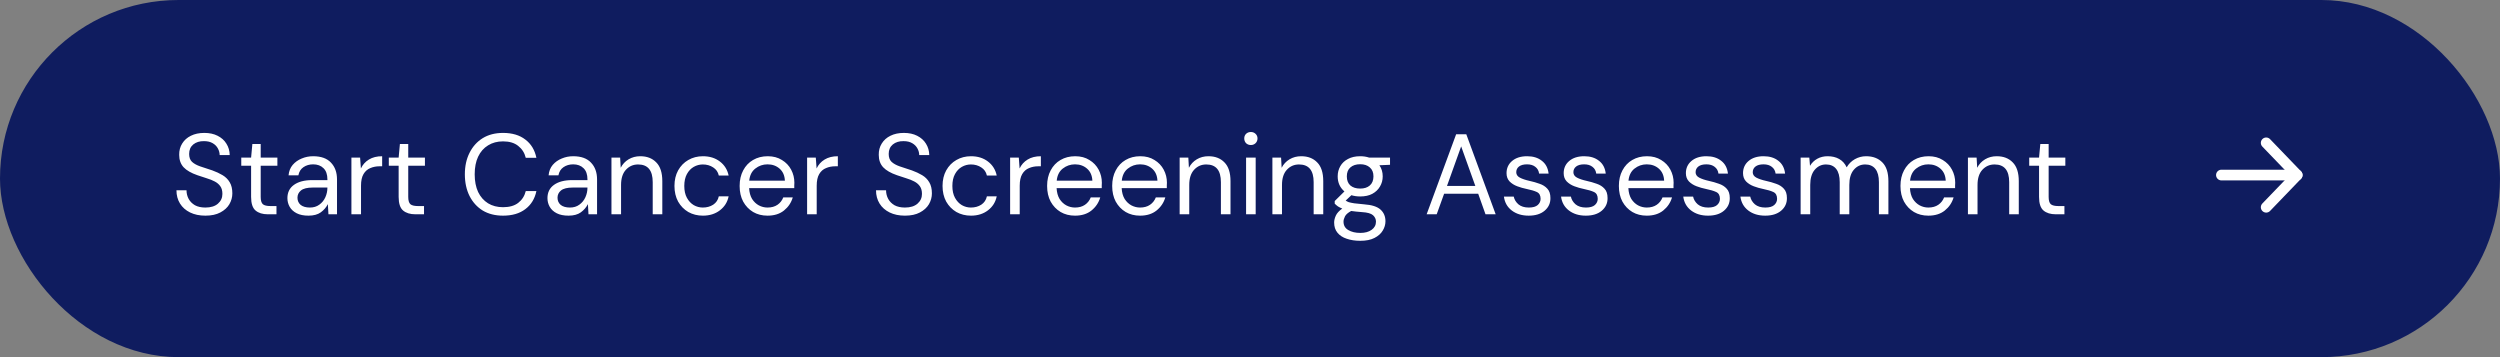
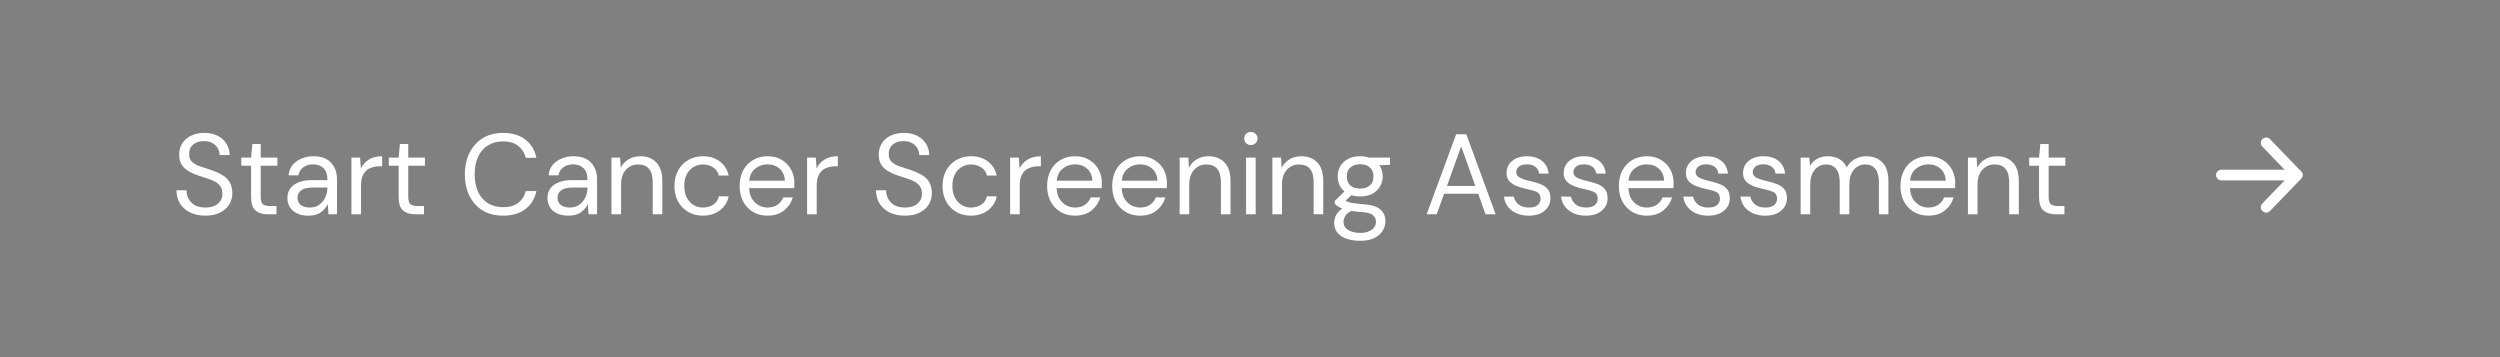
<svg xmlns="http://www.w3.org/2000/svg" width="350" height="50" viewBox="0 0 350 50" fill="none">
  <rect x="0" y="0" width="350" height="50" fill="#808080" stroke="none" />
-   <rect width="350" height="50" rx="25" fill="#0F1C5F" />
  <path d="M310.999 24.508H321.605" stroke="white" stroke-width="1.5" stroke-linecap="round" stroke-linejoin="round" />
  <path d="M317.267 20L321.605 24.507L317.267 29.014" stroke="white" stroke-width="1.5" stroke-linecap="round" stroke-linejoin="round" />
  <path d="M28.752 30.192C27.931 30.192 27.216 30.043 26.608 29.744C26 29.445 25.531 29.029 25.2 28.496C24.869 27.963 24.704 27.344 24.704 26.64H26.112C26.112 27.077 26.213 27.483 26.416 27.856C26.619 28.219 26.912 28.512 27.296 28.736C27.691 28.949 28.176 29.056 28.752 29.056C29.509 29.056 30.096 28.875 30.512 28.512C30.928 28.149 31.136 27.696 31.136 27.152C31.136 26.704 31.04 26.347 30.848 26.08C30.656 25.803 30.395 25.579 30.064 25.408C29.744 25.237 29.371 25.088 28.944 24.96C28.528 24.832 28.091 24.688 27.632 24.528C26.768 24.229 26.128 23.861 25.712 23.424C25.296 22.976 25.088 22.395 25.088 21.68C25.077 21.083 25.216 20.555 25.504 20.096C25.792 19.627 26.197 19.264 26.72 19.008C27.253 18.741 27.883 18.608 28.608 18.608C29.323 18.608 29.941 18.741 30.464 19.008C30.997 19.275 31.408 19.643 31.696 20.112C31.995 20.581 32.149 21.115 32.16 21.712H30.752C30.752 21.403 30.672 21.099 30.512 20.8C30.352 20.491 30.107 20.24 29.776 20.048C29.456 19.856 29.051 19.76 28.56 19.76C27.952 19.749 27.451 19.904 27.056 20.224C26.672 20.544 26.48 20.987 26.48 21.552C26.48 22.032 26.613 22.4 26.88 22.656C27.157 22.912 27.541 23.125 28.032 23.296C28.523 23.456 29.088 23.643 29.728 23.856C30.261 24.048 30.741 24.272 31.168 24.528C31.595 24.784 31.925 25.115 32.16 25.52C32.405 25.925 32.528 26.443 32.528 27.072C32.528 27.605 32.389 28.112 32.112 28.592C31.835 29.061 31.413 29.445 30.848 29.744C30.293 30.043 29.595 30.192 28.752 30.192ZM37.49 30C36.765 30 36.194 29.824 35.778 29.472C35.362 29.12 35.154 28.485 35.154 27.568V23.2H33.778V22.064H35.154L35.33 20.16H36.498V22.064H38.834V23.2H36.498V27.568C36.498 28.069 36.599 28.411 36.802 28.592C37.005 28.763 37.362 28.848 37.874 28.848H38.706V30H37.49ZM43.181 30.192C42.52 30.192 41.971 30.08 41.533 29.856C41.096 29.632 40.771 29.333 40.557 28.96C40.344 28.587 40.237 28.181 40.237 27.744C40.237 26.933 40.547 26.309 41.166 25.872C41.784 25.435 42.627 25.216 43.694 25.216H45.837V25.12C45.837 24.427 45.656 23.904 45.294 23.552C44.931 23.189 44.446 23.008 43.837 23.008C43.315 23.008 42.861 23.141 42.477 23.408C42.104 23.664 41.87 24.043 41.773 24.544H40.398C40.451 23.968 40.643 23.483 40.974 23.088C41.315 22.693 41.736 22.395 42.237 22.192C42.739 21.979 43.272 21.872 43.837 21.872C44.947 21.872 45.779 22.171 46.334 22.768C46.899 23.355 47.181 24.139 47.181 25.12V30H45.981L45.901 28.576C45.678 29.024 45.347 29.408 44.91 29.728C44.483 30.037 43.907 30.192 43.181 30.192ZM43.389 29.056C43.901 29.056 44.339 28.923 44.702 28.656C45.075 28.389 45.358 28.043 45.55 27.616C45.742 27.189 45.837 26.741 45.837 26.272V26.256H43.806C43.016 26.256 42.456 26.395 42.126 26.672C41.806 26.939 41.645 27.275 41.645 27.68C41.645 28.096 41.795 28.432 42.093 28.688C42.403 28.933 42.835 29.056 43.389 29.056ZM49.198 30V22.064H50.414L50.526 23.584C50.771 23.061 51.144 22.645 51.646 22.336C52.147 22.027 52.766 21.872 53.502 21.872V23.28H53.134C52.664 23.28 52.232 23.365 51.838 23.536C51.443 23.696 51.128 23.973 50.894 24.368C50.659 24.763 50.542 25.307 50.542 26V30H49.198ZM58.146 30C57.421 30 56.85 29.824 56.434 29.472C56.018 29.12 55.81 28.485 55.81 27.568V23.2H54.434V22.064H55.81L55.986 20.16H57.154V22.064H59.49V23.2H57.154V27.568C57.154 28.069 57.256 28.411 57.458 28.592C57.661 28.763 58.018 28.848 58.53 28.848H59.362V30H58.146ZM70.424 30.192C69.326 30.192 68.376 29.952 67.576 29.472C66.787 28.981 66.174 28.304 65.736 27.44C65.299 26.565 65.08 25.552 65.08 24.4C65.08 23.259 65.299 22.256 65.736 21.392C66.174 20.517 66.787 19.835 67.576 19.344C68.376 18.853 69.326 18.608 70.424 18.608C71.704 18.608 72.744 18.917 73.544 19.536C74.355 20.144 74.872 20.997 75.096 22.096H73.608C73.438 21.403 73.085 20.848 72.552 20.432C72.029 20.005 71.32 19.792 70.424 19.792C69.624 19.792 68.925 19.979 68.328 20.352C67.731 20.715 67.267 21.243 66.936 21.936C66.616 22.619 66.456 23.44 66.456 24.4C66.456 25.36 66.616 26.187 66.936 26.88C67.267 27.563 67.731 28.091 68.328 28.464C68.925 28.827 69.624 29.008 70.424 29.008C71.32 29.008 72.029 28.805 72.552 28.4C73.085 27.984 73.438 27.435 73.608 26.752H75.096C74.872 27.829 74.355 28.672 73.544 29.28C72.744 29.888 71.704 30.192 70.424 30.192ZM79.588 30.192C78.926 30.192 78.377 30.08 77.94 29.856C77.502 29.632 77.177 29.333 76.964 28.96C76.75 28.587 76.644 28.181 76.644 27.744C76.644 26.933 76.953 26.309 77.572 25.872C78.19 25.435 79.033 25.216 80.1 25.216H82.244V25.12C82.244 24.427 82.062 23.904 81.7 23.552C81.337 23.189 80.852 23.008 80.244 23.008C79.721 23.008 79.268 23.141 78.884 23.408C78.51 23.664 78.276 24.043 78.18 24.544H76.804C76.857 23.968 77.049 23.483 77.38 23.088C77.721 22.693 78.142 22.395 78.644 22.192C79.145 21.979 79.678 21.872 80.244 21.872C81.353 21.872 82.185 22.171 82.74 22.768C83.305 23.355 83.588 24.139 83.588 25.12V30H82.388L82.308 28.576C82.084 29.024 81.753 29.408 81.316 29.728C80.889 30.037 80.313 30.192 79.588 30.192ZM79.796 29.056C80.308 29.056 80.745 28.923 81.108 28.656C81.481 28.389 81.764 28.043 81.956 27.616C82.148 27.189 82.244 26.741 82.244 26.272V26.256H80.212C79.422 26.256 78.862 26.395 78.532 26.672C78.212 26.939 78.052 27.275 78.052 27.68C78.052 28.096 78.201 28.432 78.5 28.688C78.809 28.933 79.241 29.056 79.796 29.056ZM85.604 30V22.064H86.82L86.9 23.488C87.156 22.987 87.524 22.592 88.004 22.304C88.484 22.016 89.028 21.872 89.636 21.872C90.575 21.872 91.321 22.16 91.876 22.736C92.441 23.301 92.724 24.176 92.724 25.36V30H91.38V25.504C91.38 23.851 90.697 23.024 89.332 23.024C88.649 23.024 88.079 23.275 87.62 23.776C87.172 24.267 86.948 24.971 86.948 25.888V30H85.604ZM98.408 30.192C97.651 30.192 96.968 30.021 96.36 29.68C95.763 29.328 95.288 28.843 94.936 28.224C94.595 27.595 94.424 26.864 94.424 26.032C94.424 25.2 94.595 24.475 94.936 23.856C95.288 23.227 95.763 22.741 96.36 22.4C96.968 22.048 97.651 21.872 98.408 21.872C99.347 21.872 100.136 22.117 100.776 22.608C101.427 23.099 101.838 23.755 102.008 24.576H100.632C100.526 24.085 100.264 23.707 99.848 23.44C99.432 23.163 98.947 23.024 98.392 23.024C97.944 23.024 97.523 23.136 97.128 23.36C96.734 23.584 96.414 23.92 96.168 24.368C95.923 24.816 95.8 25.371 95.8 26.032C95.8 26.693 95.923 27.248 96.168 27.696C96.414 28.144 96.734 28.485 97.128 28.72C97.523 28.944 97.944 29.056 98.392 29.056C98.947 29.056 99.432 28.923 99.848 28.656C100.264 28.379 100.526 27.989 100.632 27.488H102.008C101.848 28.288 101.443 28.939 100.792 29.44C100.142 29.941 99.347 30.192 98.408 30.192ZM107.453 30.192C106.696 30.192 106.024 30.021 105.437 29.68C104.851 29.328 104.387 28.843 104.045 28.224C103.715 27.605 103.549 26.875 103.549 26.032C103.549 25.2 103.715 24.475 104.045 23.856C104.376 23.227 104.835 22.741 105.421 22.4C106.019 22.048 106.707 21.872 107.485 21.872C108.253 21.872 108.915 22.048 109.469 22.4C110.035 22.741 110.467 23.195 110.765 23.76C111.064 24.325 111.213 24.933 111.213 25.584C111.213 25.701 111.208 25.819 111.197 25.936C111.197 26.053 111.197 26.187 111.197 26.336H104.877C104.909 26.944 105.048 27.451 105.293 27.856C105.549 28.251 105.864 28.549 106.237 28.752C106.621 28.955 107.027 29.056 107.453 29.056C108.008 29.056 108.472 28.928 108.845 28.672C109.219 28.416 109.491 28.069 109.661 27.632H110.989C110.776 28.368 110.365 28.981 109.757 29.472C109.16 29.952 108.392 30.192 107.453 30.192ZM107.453 23.008C106.813 23.008 106.243 23.205 105.741 23.6C105.251 23.984 104.968 24.549 104.893 25.296H109.885C109.853 24.581 109.608 24.021 109.149 23.616C108.691 23.211 108.125 23.008 107.453 23.008ZM112.995 30V22.064H114.211L114.323 23.584C114.568 23.061 114.941 22.645 115.443 22.336C115.944 22.027 116.563 21.872 117.299 21.872V23.28H116.931C116.461 23.28 116.029 23.365 115.635 23.536C115.24 23.696 114.925 23.973 114.691 24.368C114.456 24.763 114.339 25.307 114.339 26V30H112.995ZM126.69 30.192C125.868 30.192 125.154 30.043 124.546 29.744C123.938 29.445 123.468 29.029 123.138 28.496C122.807 27.963 122.642 27.344 122.642 26.64H124.049C124.049 27.077 124.151 27.483 124.354 27.856C124.556 28.219 124.85 28.512 125.234 28.736C125.628 28.949 126.114 29.056 126.69 29.056C127.447 29.056 128.034 28.875 128.45 28.512C128.866 28.149 129.074 27.696 129.074 27.152C129.074 26.704 128.978 26.347 128.786 26.08C128.594 25.803 128.332 25.579 128.002 25.408C127.682 25.237 127.308 25.088 126.882 24.96C126.466 24.832 126.028 24.688 125.57 24.528C124.706 24.229 124.066 23.861 123.65 23.424C123.234 22.976 123.026 22.395 123.026 21.68C123.015 21.083 123.154 20.555 123.442 20.096C123.73 19.627 124.135 19.264 124.658 19.008C125.191 18.741 125.82 18.608 126.546 18.608C127.26 18.608 127.879 18.741 128.402 19.008C128.935 19.275 129.346 19.643 129.634 20.112C129.932 20.581 130.087 21.115 130.098 21.712H128.69C128.69 21.403 128.61 21.099 128.45 20.8C128.29 20.491 128.044 20.24 127.714 20.048C127.394 19.856 126.988 19.76 126.498 19.76C125.89 19.749 125.388 19.904 124.994 20.224C124.61 20.544 124.418 20.987 124.418 21.552C124.418 22.032 124.551 22.4 124.818 22.656C125.095 22.912 125.479 23.125 125.97 23.296C126.46 23.456 127.026 23.643 127.666 23.856C128.199 24.048 128.679 24.272 129.106 24.528C129.532 24.784 129.863 25.115 130.098 25.52C130.343 25.925 130.466 26.443 130.466 27.072C130.466 27.605 130.327 28.112 130.05 28.592C129.772 29.061 129.351 29.445 128.786 29.744C128.231 30.043 127.532 30.192 126.69 30.192ZM135.94 30.192C135.182 30.192 134.5 30.021 133.892 29.68C133.294 29.328 132.82 28.843 132.468 28.224C132.126 27.595 131.956 26.864 131.956 26.032C131.956 25.2 132.126 24.475 132.468 23.856C132.82 23.227 133.294 22.741 133.892 22.4C134.5 22.048 135.182 21.872 135.94 21.872C136.878 21.872 137.668 22.117 138.308 22.608C138.958 23.099 139.369 23.755 139.54 24.576H138.164C138.057 24.085 137.796 23.707 137.38 23.44C136.964 23.163 136.478 23.024 135.924 23.024C135.476 23.024 135.054 23.136 134.66 23.36C134.265 23.584 133.945 23.92 133.7 24.368C133.454 24.816 133.332 25.371 133.332 26.032C133.332 26.693 133.454 27.248 133.7 27.696C133.945 28.144 134.265 28.485 134.66 28.72C135.054 28.944 135.476 29.056 135.924 29.056C136.478 29.056 136.964 28.923 137.38 28.656C137.796 28.379 138.057 27.989 138.164 27.488H139.54C139.38 28.288 138.974 28.939 138.324 29.44C137.673 29.941 136.878 30.192 135.94 30.192ZM141.417 30V22.064H142.633L142.745 23.584C142.99 23.061 143.363 22.645 143.865 22.336C144.366 22.027 144.985 21.872 145.721 21.872V23.28H145.353C144.883 23.28 144.451 23.365 144.057 23.536C143.662 23.696 143.347 23.973 143.113 24.368C142.878 24.763 142.761 25.307 142.761 26V30H141.417ZM150.5 30.192C149.743 30.192 149.071 30.021 148.484 29.68C147.897 29.328 147.433 28.843 147.092 28.224C146.761 27.605 146.596 26.875 146.596 26.032C146.596 25.2 146.761 24.475 147.092 23.856C147.423 23.227 147.881 22.741 148.468 22.4C149.065 22.048 149.753 21.872 150.532 21.872C151.3 21.872 151.961 22.048 152.516 22.4C153.081 22.741 153.513 23.195 153.812 23.76C154.111 24.325 154.26 24.933 154.26 25.584C154.26 25.701 154.255 25.819 154.244 25.936C154.244 26.053 154.244 26.187 154.244 26.336H147.924C147.956 26.944 148.095 27.451 148.34 27.856C148.596 28.251 148.911 28.549 149.284 28.752C149.668 28.955 150.073 29.056 150.5 29.056C151.055 29.056 151.519 28.928 151.892 28.672C152.265 28.416 152.537 28.069 152.708 27.632H154.036C153.823 28.368 153.412 28.981 152.804 29.472C152.207 29.952 151.439 30.192 150.5 30.192ZM150.5 23.008C149.86 23.008 149.289 23.205 148.788 23.6C148.297 23.984 148.015 24.549 147.94 25.296H152.932C152.9 24.581 152.655 24.021 152.196 23.616C151.737 23.211 151.172 23.008 150.5 23.008ZM159.61 30.192C158.852 30.192 158.18 30.021 157.594 29.68C157.007 29.328 156.543 28.843 156.202 28.224C155.871 27.605 155.706 26.875 155.706 26.032C155.706 25.2 155.871 24.475 156.202 23.856C156.532 23.227 156.991 22.741 157.578 22.4C158.175 22.048 158.863 21.872 159.641 21.872C160.41 21.872 161.071 22.048 161.626 22.4C162.191 22.741 162.623 23.195 162.922 23.76C163.22 24.325 163.37 24.933 163.37 25.584C163.37 25.701 163.364 25.819 163.354 25.936C163.354 26.053 163.354 26.187 163.354 26.336H157.034C157.066 26.944 157.204 27.451 157.45 27.856C157.706 28.251 158.02 28.549 158.394 28.752C158.778 28.955 159.183 29.056 159.61 29.056C160.164 29.056 160.628 28.928 161.002 28.672C161.375 28.416 161.647 28.069 161.818 27.632H163.146C162.932 28.368 162.522 28.981 161.914 29.472C161.316 29.952 160.548 30.192 159.61 30.192ZM159.61 23.008C158.97 23.008 158.399 23.205 157.898 23.6C157.407 23.984 157.124 24.549 157.049 25.296H162.042C162.01 24.581 161.764 24.021 161.306 23.616C160.847 23.211 160.282 23.008 159.61 23.008ZM165.151 30V22.064H166.367L166.447 23.488C166.703 22.987 167.071 22.592 167.551 22.304C168.031 22.016 168.575 21.872 169.183 21.872C170.122 21.872 170.868 22.16 171.423 22.736C171.988 23.301 172.271 24.176 172.271 25.36V30H170.927V25.504C170.927 23.851 170.244 23.024 168.879 23.024C168.196 23.024 167.626 23.275 167.167 23.776C166.719 24.267 166.495 24.971 166.495 25.888V30H165.151ZM175.123 20.304C174.856 20.304 174.632 20.219 174.451 20.048C174.28 19.867 174.195 19.643 174.195 19.376C174.195 19.12 174.28 18.907 174.451 18.736C174.632 18.565 174.856 18.48 175.123 18.48C175.379 18.48 175.598 18.565 175.779 18.736C175.96 18.907 176.051 19.12 176.051 19.376C176.051 19.643 175.96 19.867 175.779 20.048C175.598 20.219 175.379 20.304 175.123 20.304ZM174.451 30V22.064H175.795V30H174.451ZM178.135 30V22.064H179.351L179.431 23.488C179.687 22.987 180.055 22.592 180.535 22.304C181.015 22.016 181.559 21.872 182.167 21.872C183.106 21.872 183.853 22.16 184.407 22.736C184.973 23.301 185.255 24.176 185.255 25.36V30H183.911V25.504C183.911 23.851 183.229 23.024 181.863 23.024C181.181 23.024 180.61 23.275 180.151 23.776C179.703 24.267 179.479 24.971 179.479 25.888V30H178.135ZM190.428 27.504C189.98 27.504 189.569 27.445 189.196 27.328L188.396 28.08C188.513 28.165 188.657 28.24 188.828 28.304C189.009 28.357 189.265 28.411 189.596 28.464C189.926 28.507 190.39 28.555 190.988 28.608C192.054 28.683 192.817 28.928 193.276 29.344C193.734 29.76 193.964 30.304 193.964 30.976C193.964 31.435 193.836 31.872 193.58 32.288C193.334 32.704 192.95 33.045 192.428 33.312C191.916 33.579 191.254 33.712 190.444 33.712C189.729 33.712 189.094 33.616 188.539 33.424C187.985 33.243 187.553 32.96 187.243 32.576C186.934 32.203 186.78 31.728 186.78 31.152C186.78 30.853 186.86 30.528 187.02 30.176C187.18 29.835 187.478 29.509 187.916 29.2C187.681 29.104 187.478 29.003 187.308 28.896C187.148 28.779 186.998 28.651 186.86 28.512V28.144L188.22 26.8C187.59 26.267 187.276 25.563 187.276 24.688C187.276 24.165 187.398 23.691 187.644 23.264C187.889 22.837 188.246 22.501 188.716 22.256C189.185 22 189.756 21.872 190.428 21.872C190.886 21.872 191.302 21.936 191.676 22.064H194.604V23.072L193.116 23.136C193.425 23.584 193.58 24.101 193.58 24.688C193.58 25.211 193.452 25.685 193.196 26.112C192.95 26.539 192.593 26.88 192.124 27.136C191.665 27.381 191.1 27.504 190.428 27.504ZM190.428 26.4C190.993 26.4 191.441 26.256 191.772 25.968C192.113 25.669 192.284 25.243 192.284 24.688C192.284 24.144 192.113 23.728 191.772 23.44C191.441 23.141 190.993 22.992 190.428 22.992C189.852 22.992 189.393 23.141 189.052 23.44C188.721 23.728 188.556 24.144 188.556 24.688C188.556 25.243 188.721 25.669 189.052 25.968C189.393 26.256 189.852 26.4 190.428 26.4ZM188.092 31.024C188.092 31.557 188.316 31.952 188.764 32.208C189.212 32.475 189.772 32.608 190.444 32.608C191.105 32.608 191.633 32.464 192.028 32.176C192.433 31.888 192.636 31.504 192.636 31.024C192.636 30.683 192.497 30.384 192.22 30.128C191.942 29.883 191.43 29.739 190.684 29.696C190.097 29.653 189.59 29.6 189.164 29.536C188.726 29.771 188.438 30.021 188.299 30.288C188.161 30.565 188.092 30.811 188.092 31.024ZM199.73 30L203.858 18.8H205.282L209.394 30H207.97L206.946 27.12H202.178L201.138 30H199.73ZM202.578 26.032H206.546L204.562 20.496L202.578 26.032ZM214.019 30.192C213.07 30.192 212.28 29.952 211.651 29.472C211.022 28.992 210.654 28.341 210.547 27.52H211.923C212.008 27.936 212.227 28.299 212.579 28.608C212.942 28.907 213.427 29.056 214.035 29.056C214.6 29.056 215.016 28.939 215.283 28.704C215.55 28.459 215.683 28.171 215.683 27.84C215.683 27.36 215.507 27.04 215.155 26.88C214.814 26.72 214.328 26.576 213.699 26.448C213.272 26.363 212.846 26.24 212.419 26.08C211.992 25.92 211.635 25.696 211.347 25.408C211.059 25.109 210.915 24.72 210.915 24.24C210.915 23.547 211.171 22.981 211.683 22.544C212.206 22.096 212.91 21.872 213.795 21.872C214.638 21.872 215.326 22.085 215.859 22.512C216.403 22.928 216.718 23.525 216.803 24.304H215.475C215.422 23.899 215.246 23.584 214.947 23.36C214.659 23.125 214.27 23.008 213.779 23.008C213.299 23.008 212.926 23.109 212.659 23.312C212.403 23.515 212.275 23.781 212.275 24.112C212.275 24.432 212.44 24.683 212.771 24.864C213.112 25.045 213.571 25.2 214.147 25.328C214.638 25.435 215.102 25.568 215.539 25.728C215.987 25.877 216.35 26.107 216.627 26.416C216.915 26.715 217.059 27.152 217.059 27.728C217.07 28.443 216.798 29.035 216.243 29.504C215.699 29.963 214.958 30.192 214.019 30.192ZM222.019 30.192C221.07 30.192 220.28 29.952 219.651 29.472C219.022 28.992 218.654 28.341 218.547 27.52H219.923C220.008 27.936 220.227 28.299 220.579 28.608C220.942 28.907 221.427 29.056 222.035 29.056C222.6 29.056 223.016 28.939 223.283 28.704C223.55 28.459 223.683 28.171 223.683 27.84C223.683 27.36 223.507 27.04 223.155 26.88C222.814 26.72 222.328 26.576 221.699 26.448C221.272 26.363 220.846 26.24 220.419 26.08C219.992 25.92 219.635 25.696 219.347 25.408C219.059 25.109 218.915 24.72 218.915 24.24C218.915 23.547 219.171 22.981 219.683 22.544C220.206 22.096 220.91 21.872 221.795 21.872C222.638 21.872 223.326 22.085 223.859 22.512C224.403 22.928 224.718 23.525 224.803 24.304H223.475C223.422 23.899 223.246 23.584 222.947 23.36C222.659 23.125 222.27 23.008 221.779 23.008C221.299 23.008 220.926 23.109 220.659 23.312C220.403 23.515 220.275 23.781 220.275 24.112C220.275 24.432 220.44 24.683 220.771 24.864C221.112 25.045 221.571 25.2 222.147 25.328C222.638 25.435 223.102 25.568 223.539 25.728C223.987 25.877 224.35 26.107 224.627 26.416C224.915 26.715 225.059 27.152 225.059 27.728C225.07 28.443 224.798 29.035 224.243 29.504C223.699 29.963 222.958 30.192 222.019 30.192ZM230.547 30.192C229.79 30.192 229.118 30.021 228.531 29.68C227.944 29.328 227.48 28.843 227.139 28.224C226.808 27.605 226.643 26.875 226.643 26.032C226.643 25.2 226.808 24.475 227.139 23.856C227.47 23.227 227.928 22.741 228.515 22.4C229.112 22.048 229.8 21.872 230.579 21.872C231.347 21.872 232.008 22.048 232.563 22.4C233.128 22.741 233.56 23.195 233.859 23.76C234.158 24.325 234.307 24.933 234.307 25.584C234.307 25.701 234.302 25.819 234.291 25.936C234.291 26.053 234.291 26.187 234.291 26.336H227.971C228.003 26.944 228.142 27.451 228.387 27.856C228.643 28.251 228.958 28.549 229.331 28.752C229.715 28.955 230.12 29.056 230.547 29.056C231.102 29.056 231.566 28.928 231.939 28.672C232.312 28.416 232.584 28.069 232.755 27.632H234.083C233.87 28.368 233.459 28.981 232.851 29.472C232.254 29.952 231.486 30.192 230.547 30.192ZM230.547 23.008C229.907 23.008 229.336 23.205 228.835 23.6C228.344 23.984 228.062 24.549 227.987 25.296H232.979C232.947 24.581 232.702 24.021 232.243 23.616C231.784 23.211 231.219 23.008 230.547 23.008ZM239.128 30.192C238.179 30.192 237.39 29.952 236.76 29.472C236.131 28.992 235.763 28.341 235.656 27.52H237.032C237.118 27.936 237.336 28.299 237.688 28.608C238.051 28.907 238.536 29.056 239.144 29.056C239.71 29.056 240.126 28.939 240.392 28.704C240.659 28.459 240.792 28.171 240.792 27.84C240.792 27.36 240.616 27.04 240.264 26.88C239.923 26.72 239.438 26.576 238.808 26.448C238.382 26.363 237.955 26.24 237.528 26.08C237.102 25.92 236.744 25.696 236.456 25.408C236.168 25.109 236.024 24.72 236.024 24.24C236.024 23.547 236.28 22.981 236.792 22.544C237.315 22.096 238.019 21.872 238.904 21.872C239.747 21.872 240.435 22.085 240.968 22.512C241.512 22.928 241.827 23.525 241.912 24.304H240.584C240.531 23.899 240.355 23.584 240.056 23.36C239.768 23.125 239.379 23.008 238.888 23.008C238.408 23.008 238.035 23.109 237.768 23.312C237.512 23.515 237.384 23.781 237.384 24.112C237.384 24.432 237.55 24.683 237.88 24.864C238.222 25.045 238.68 25.2 239.256 25.328C239.747 25.435 240.211 25.568 240.648 25.728C241.096 25.877 241.459 26.107 241.736 26.416C242.024 26.715 242.168 27.152 242.168 27.728C242.179 28.443 241.907 29.035 241.352 29.504C240.808 29.963 240.067 30.192 239.128 30.192ZM247.128 30.192C246.179 30.192 245.39 29.952 244.76 29.472C244.131 28.992 243.763 28.341 243.656 27.52H245.032C245.118 27.936 245.336 28.299 245.688 28.608C246.051 28.907 246.536 29.056 247.144 29.056C247.71 29.056 248.126 28.939 248.392 28.704C248.659 28.459 248.792 28.171 248.792 27.84C248.792 27.36 248.616 27.04 248.264 26.88C247.923 26.72 247.438 26.576 246.808 26.448C246.382 26.363 245.955 26.24 245.528 26.08C245.102 25.92 244.744 25.696 244.456 25.408C244.168 25.109 244.024 24.72 244.024 24.24C244.024 23.547 244.28 22.981 244.792 22.544C245.315 22.096 246.019 21.872 246.904 21.872C247.747 21.872 248.435 22.085 248.968 22.512C249.512 22.928 249.827 23.525 249.912 24.304H248.584C248.531 23.899 248.355 23.584 248.056 23.36C247.768 23.125 247.379 23.008 246.888 23.008C246.408 23.008 246.035 23.109 245.768 23.312C245.512 23.515 245.384 23.781 245.384 24.112C245.384 24.432 245.55 24.683 245.88 24.864C246.222 25.045 246.68 25.2 247.256 25.328C247.747 25.435 248.211 25.568 248.648 25.728C249.096 25.877 249.459 26.107 249.736 26.416C250.024 26.715 250.168 27.152 250.168 27.728C250.179 28.443 249.907 29.035 249.352 29.504C248.808 29.963 248.067 30.192 247.128 30.192ZM252.088 30V22.064H253.304L253.4 23.216C253.656 22.789 253.998 22.459 254.424 22.224C254.851 21.989 255.331 21.872 255.864 21.872C256.494 21.872 257.032 22 257.48 22.256C257.939 22.512 258.291 22.901 258.536 23.424C258.814 22.944 259.192 22.565 259.672 22.288C260.163 22.011 260.691 21.872 261.256 21.872C262.206 21.872 262.963 22.16 263.528 22.736C264.094 23.301 264.376 24.176 264.376 25.36V30H263.048V25.504C263.048 24.683 262.883 24.064 262.552 23.648C262.222 23.232 261.747 23.024 261.128 23.024C260.488 23.024 259.955 23.275 259.528 23.776C259.112 24.267 258.904 24.971 258.904 25.888V30H257.56V25.504C257.56 24.683 257.395 24.064 257.064 23.648C256.734 23.232 256.259 23.024 255.64 23.024C255.011 23.024 254.483 23.275 254.056 23.776C253.64 24.267 253.432 24.971 253.432 25.888V30H252.088ZM269.969 30.192C269.212 30.192 268.54 30.021 267.953 29.68C267.366 29.328 266.902 28.843 266.561 28.224C266.23 27.605 266.065 26.875 266.065 26.032C266.065 25.2 266.23 24.475 266.561 23.856C266.892 23.227 267.35 22.741 267.937 22.4C268.534 22.048 269.222 21.872 270.001 21.872C270.769 21.872 271.43 22.048 271.985 22.4C272.55 22.741 272.982 23.195 273.281 23.76C273.58 24.325 273.729 24.933 273.729 25.584C273.729 25.701 273.724 25.819 273.713 25.936C273.713 26.053 273.713 26.187 273.713 26.336H267.393C267.425 26.944 267.564 27.451 267.809 27.856C268.065 28.251 268.38 28.549 268.753 28.752C269.137 28.955 269.542 29.056 269.969 29.056C270.524 29.056 270.988 28.928 271.361 28.672C271.734 28.416 272.006 28.069 272.177 27.632H273.505C273.292 28.368 272.881 28.981 272.273 29.472C271.676 29.952 270.908 30.192 269.969 30.192ZM269.969 23.008C269.329 23.008 268.758 23.205 268.257 23.6C267.766 23.984 267.484 24.549 267.409 25.296H272.401C272.369 24.581 272.124 24.021 271.665 23.616C271.206 23.211 270.641 23.008 269.969 23.008ZM275.51 30V22.064H276.726L276.806 23.488C277.062 22.987 277.43 22.592 277.91 22.304C278.39 22.016 278.934 21.872 279.542 21.872C280.481 21.872 281.228 22.16 281.782 22.736C282.348 23.301 282.63 24.176 282.63 25.36V30H281.286V25.504C281.286 23.851 280.604 23.024 279.238 23.024C278.556 23.024 277.985 23.275 277.526 23.776C277.078 24.267 276.854 24.971 276.854 25.888V30H275.51ZM287.803 30C287.077 30 286.507 29.824 286.091 29.472C285.675 29.12 285.467 28.485 285.467 27.568V23.2H284.09V22.064H285.467L285.643 20.16H286.811V22.064H289.147V23.2H286.811V27.568C286.811 28.069 286.912 28.411 287.115 28.592C287.317 28.763 287.675 28.848 288.187 28.848H289.019V30H287.803Z" fill="white" />
</svg>